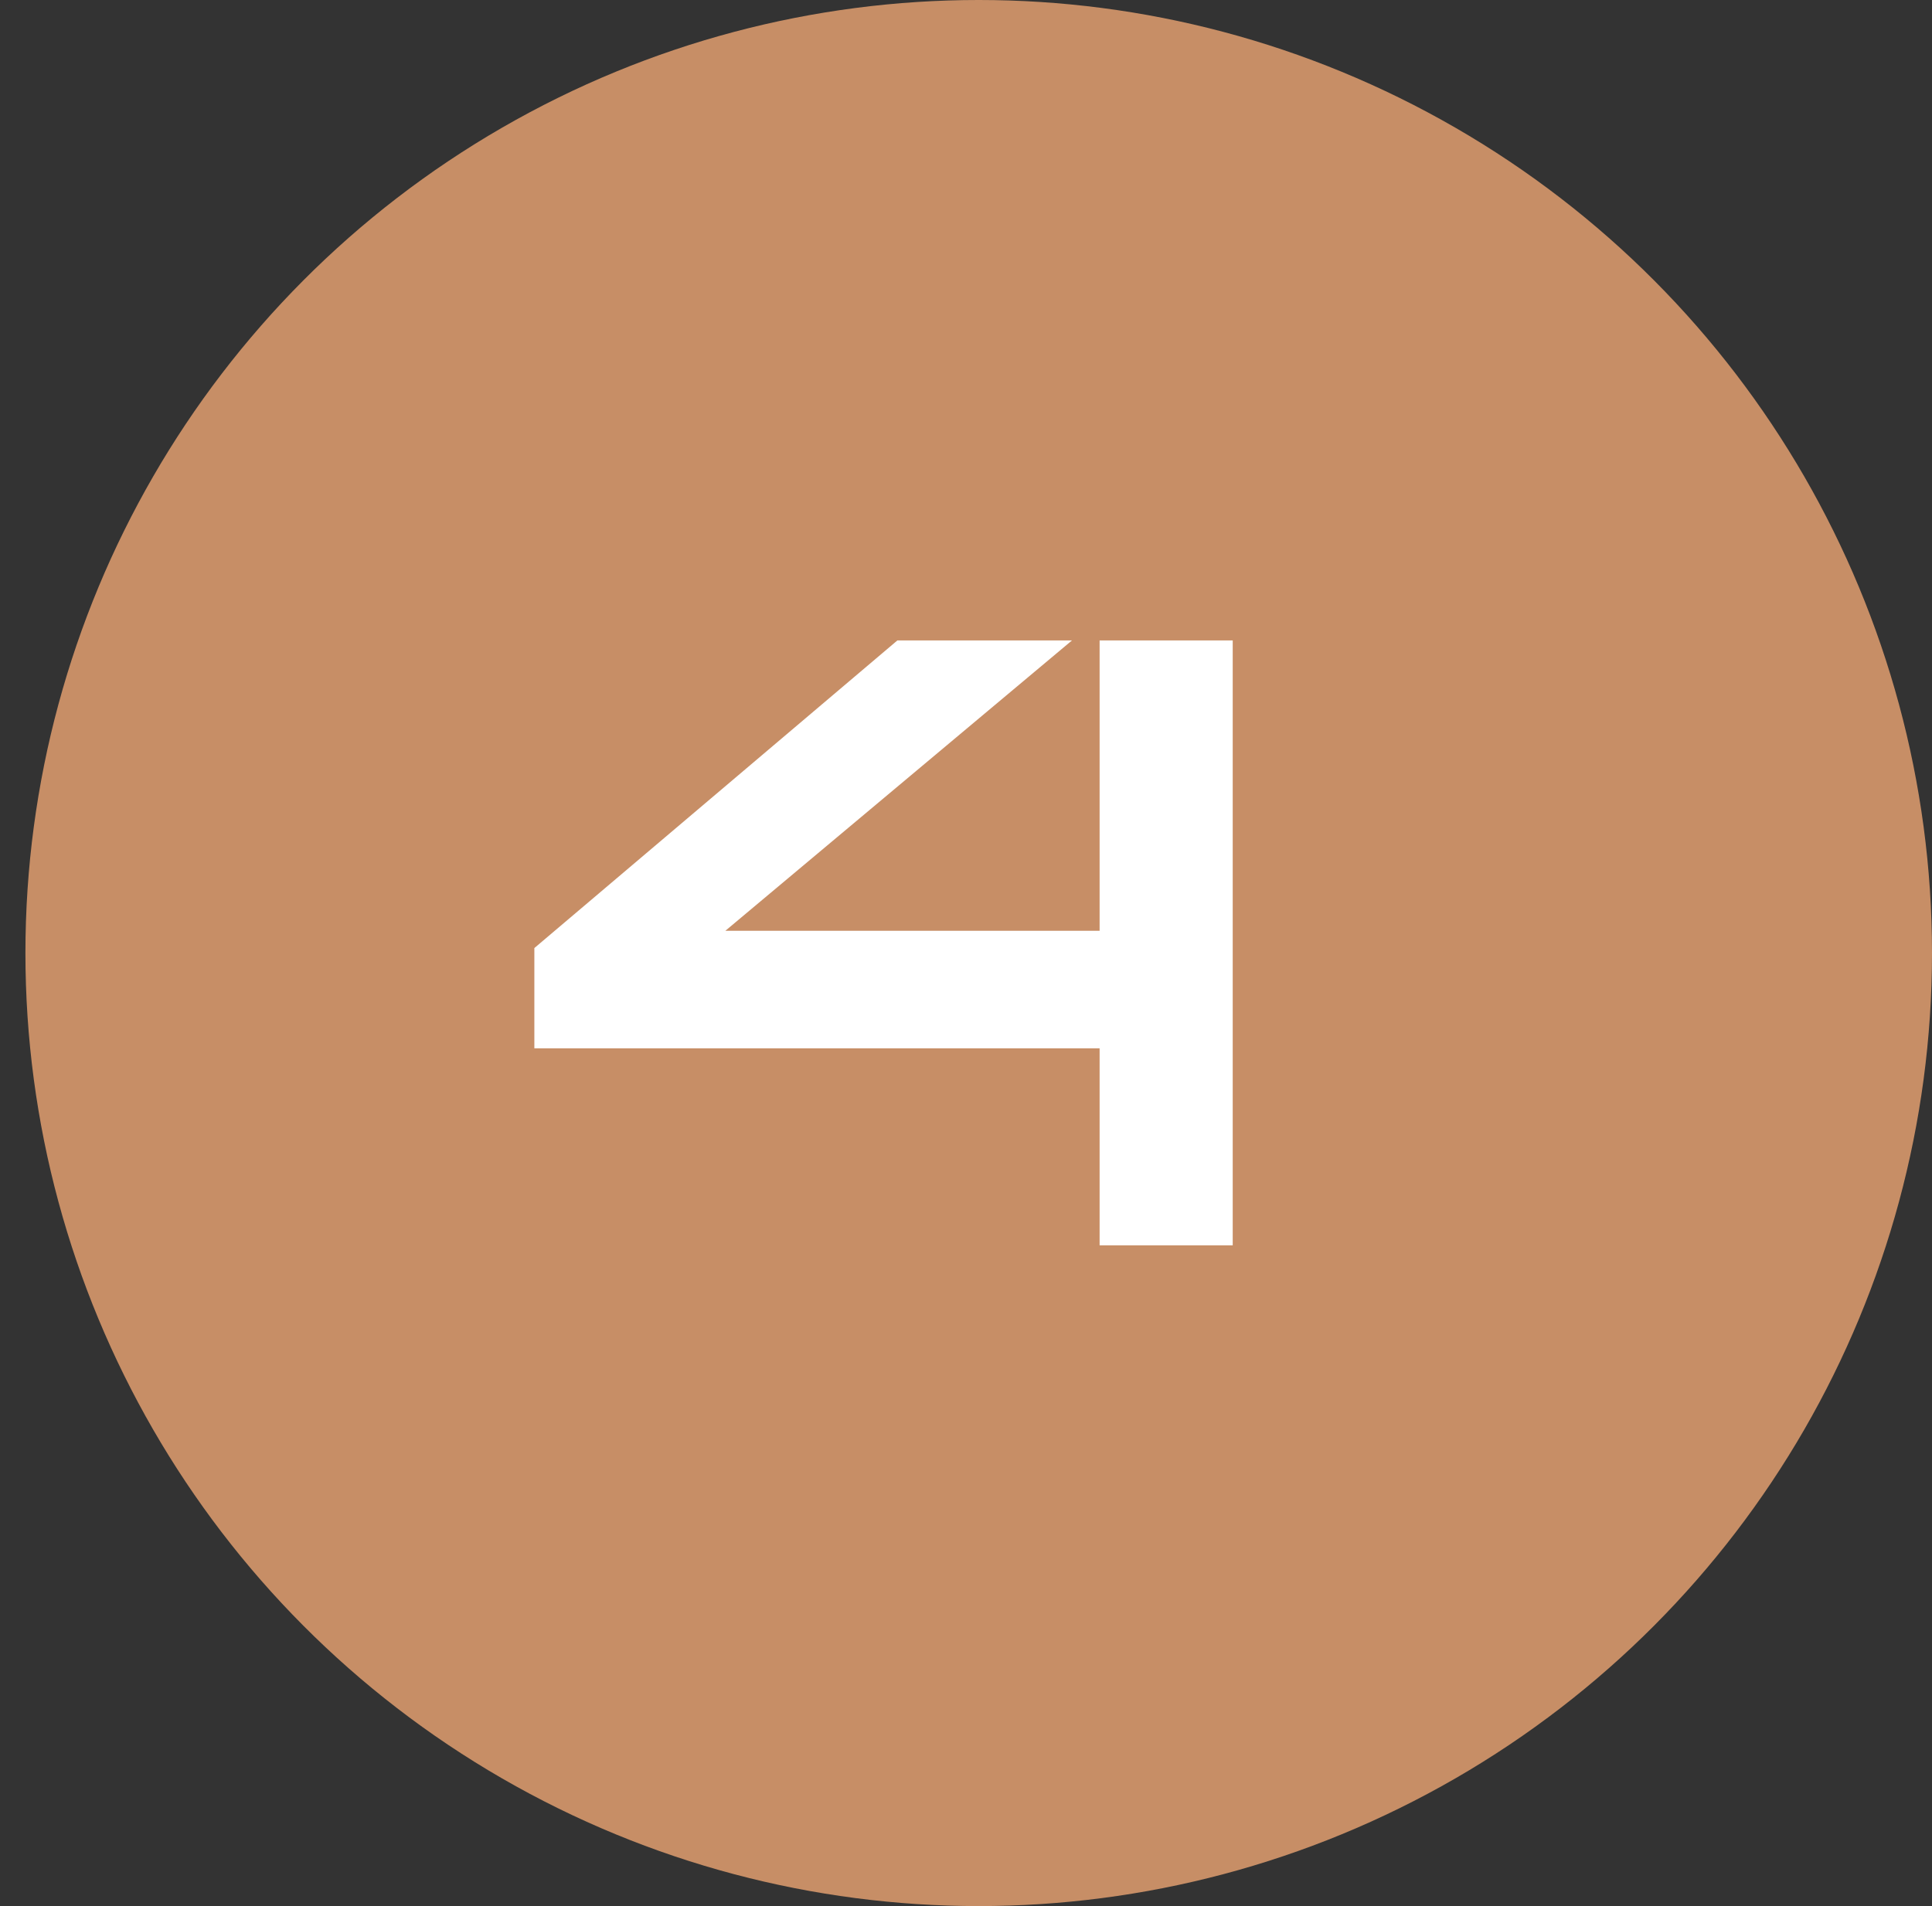
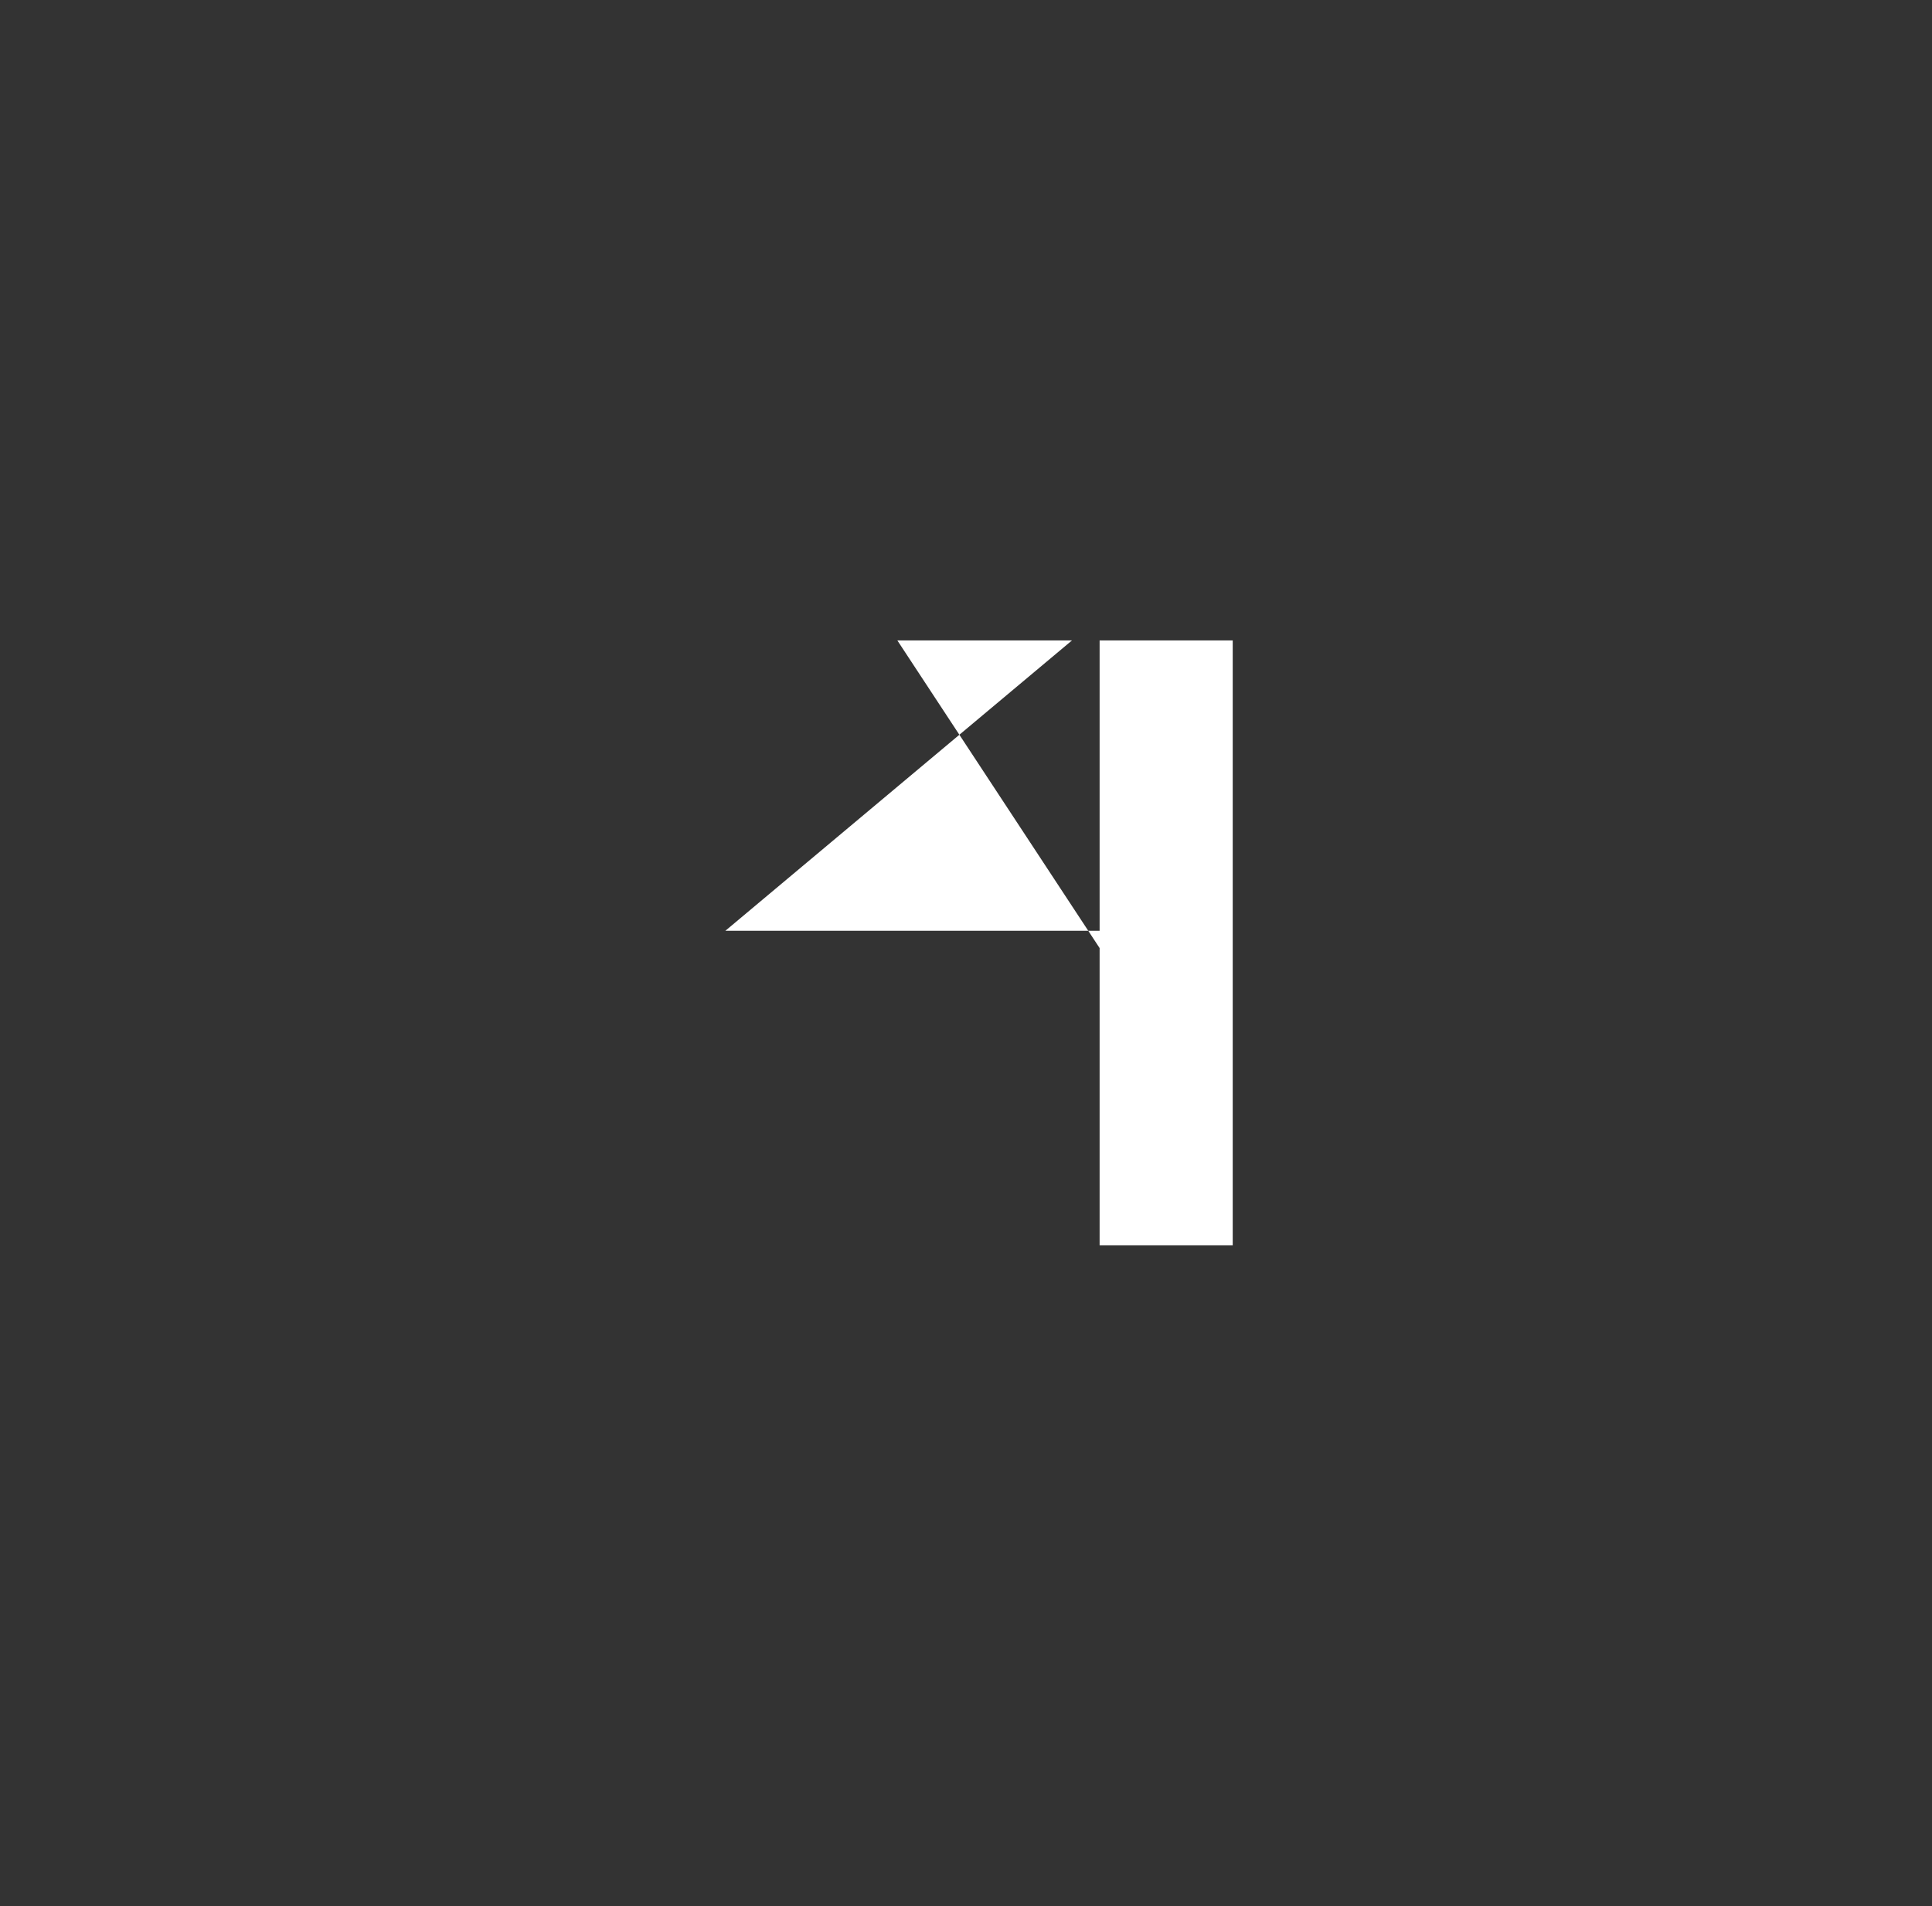
<svg xmlns="http://www.w3.org/2000/svg" width="76" height="75" viewBox="0 0 76 75" fill="none">
  <rect x="0" y="0" width="76" height="75" fill="#333333" stroke="none" />
-   <circle cx="38.5" cy="37.5" r="37.5" fill="#C78E66" />
-   <path d="M48.492 25.2V49H43.256V41.248H21.02V37.304L35.3 25.2H42.168L28.534 36.624H43.256V25.2H48.492Z" fill="white" />
+   <path d="M48.492 25.2V49H43.256V41.248V37.304L35.3 25.2H42.168L28.534 36.624H43.256V25.2H48.492Z" fill="white" />
</svg>